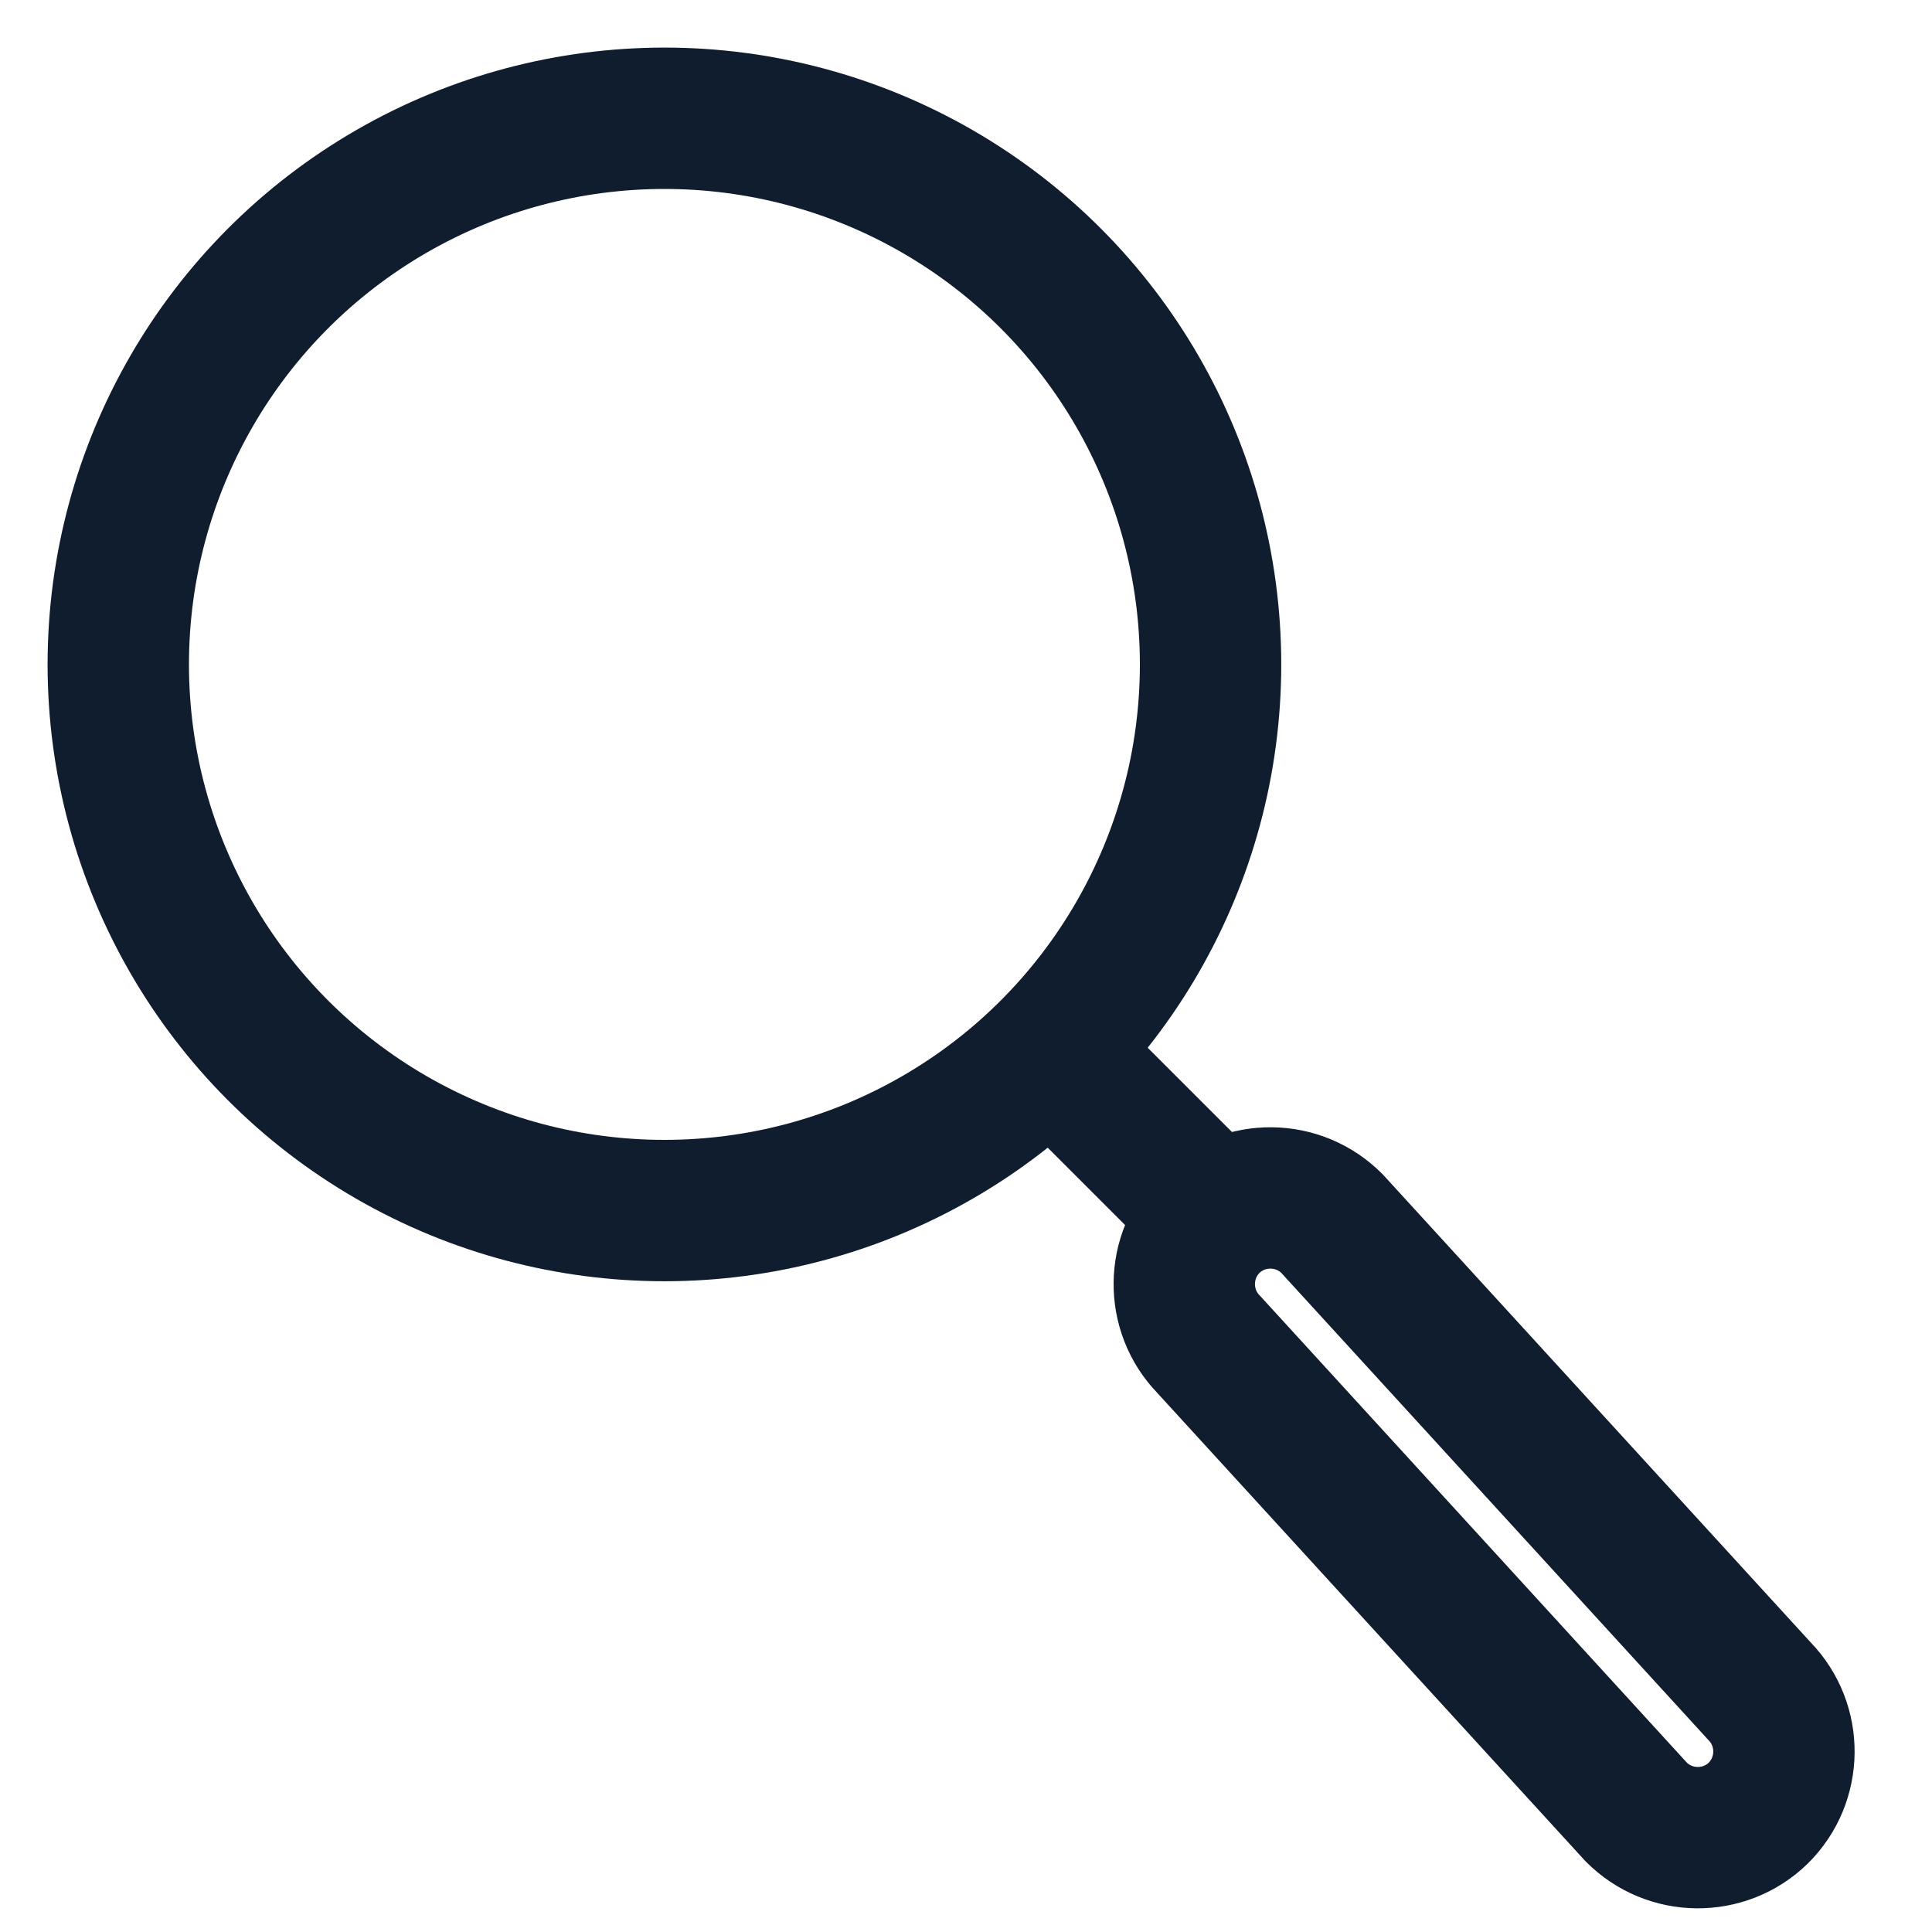
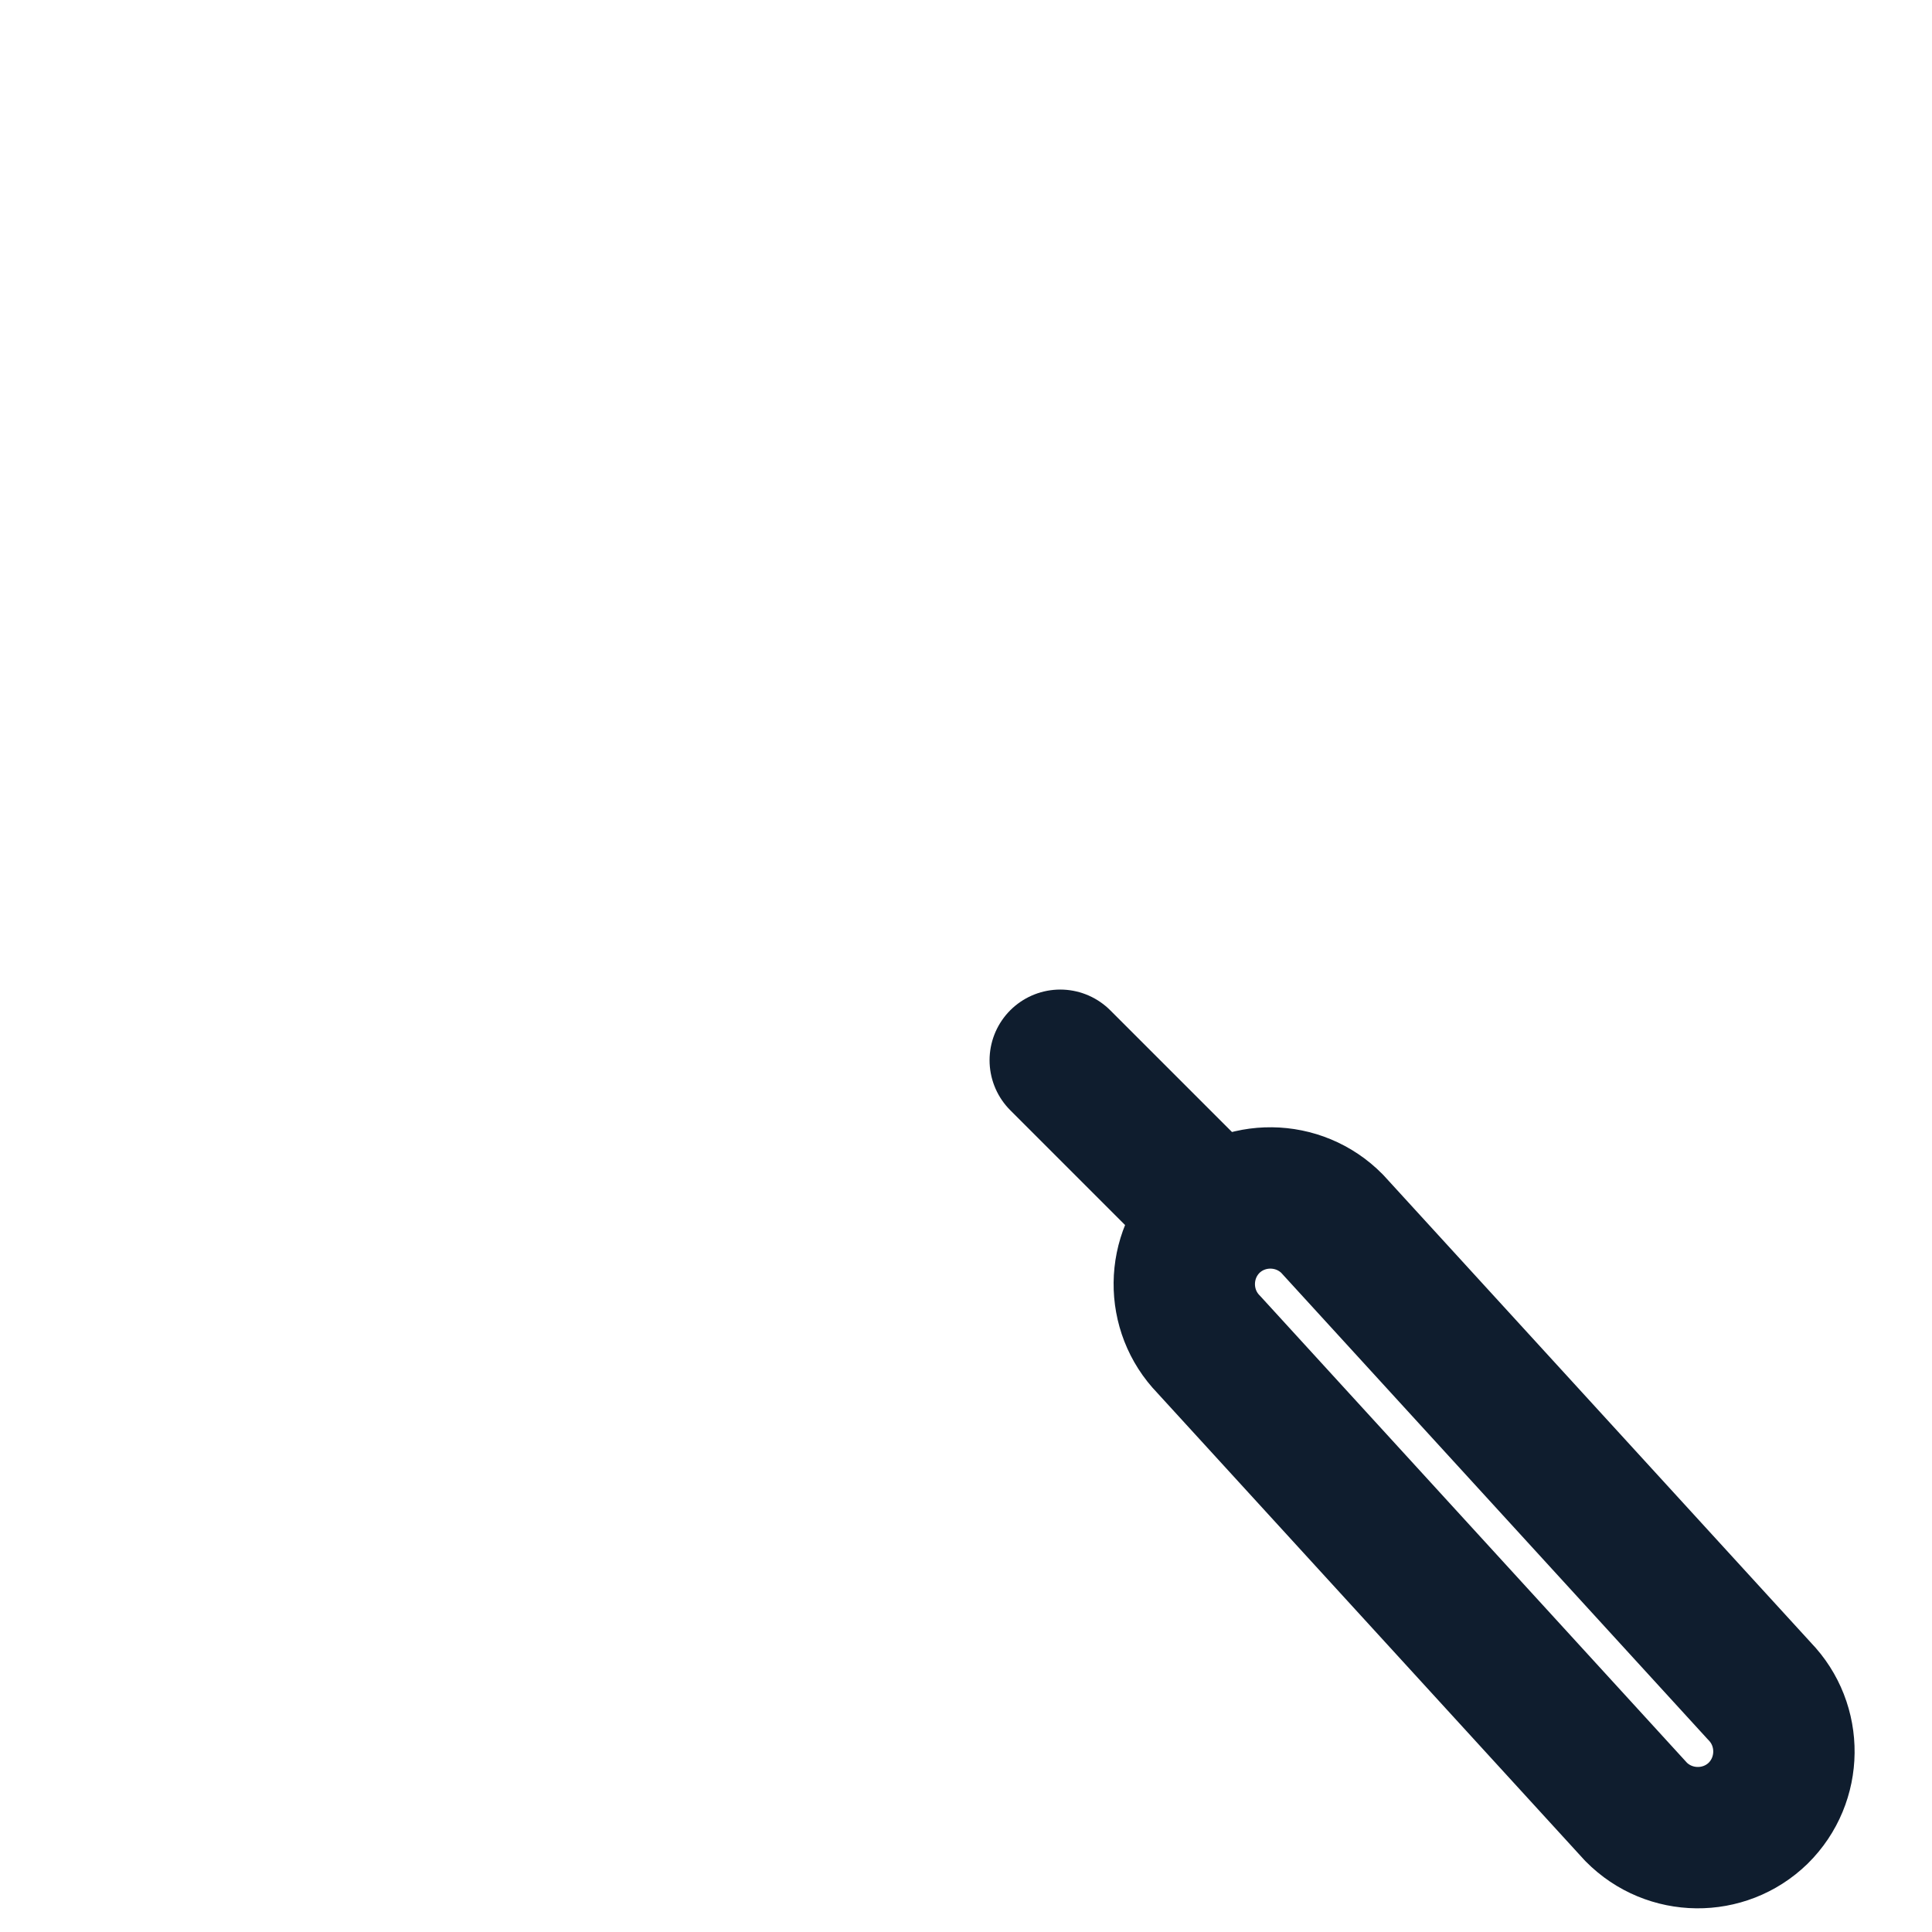
<svg xmlns="http://www.w3.org/2000/svg" id="Calque_1" version="1.1" viewBox="0 0 41 41">
  <defs>
    <style> .st0 { fill: none; stroke: #0f1d2e; stroke-linecap: round; stroke-linejoin: round; stroke-width: 3px; } </style>
  </defs>
-   <circle class="st0" cx="14.1" cy="14.1" r="11.59" />
  <line class="st0" x1="22.5" y1="22.5" x2="25.5" y2="25.5" />
  <path class="st0" d="M37.31,38.48h0c.72-.71.73-1.87.03-2.59l-9.07-9.92c-.71-.72-1.87-.73-2.59-.03h0c-.72.71-.73,1.87-.03,2.59l9.07,9.92c.71.72,1.87.73,2.59.03Z" />
</svg>